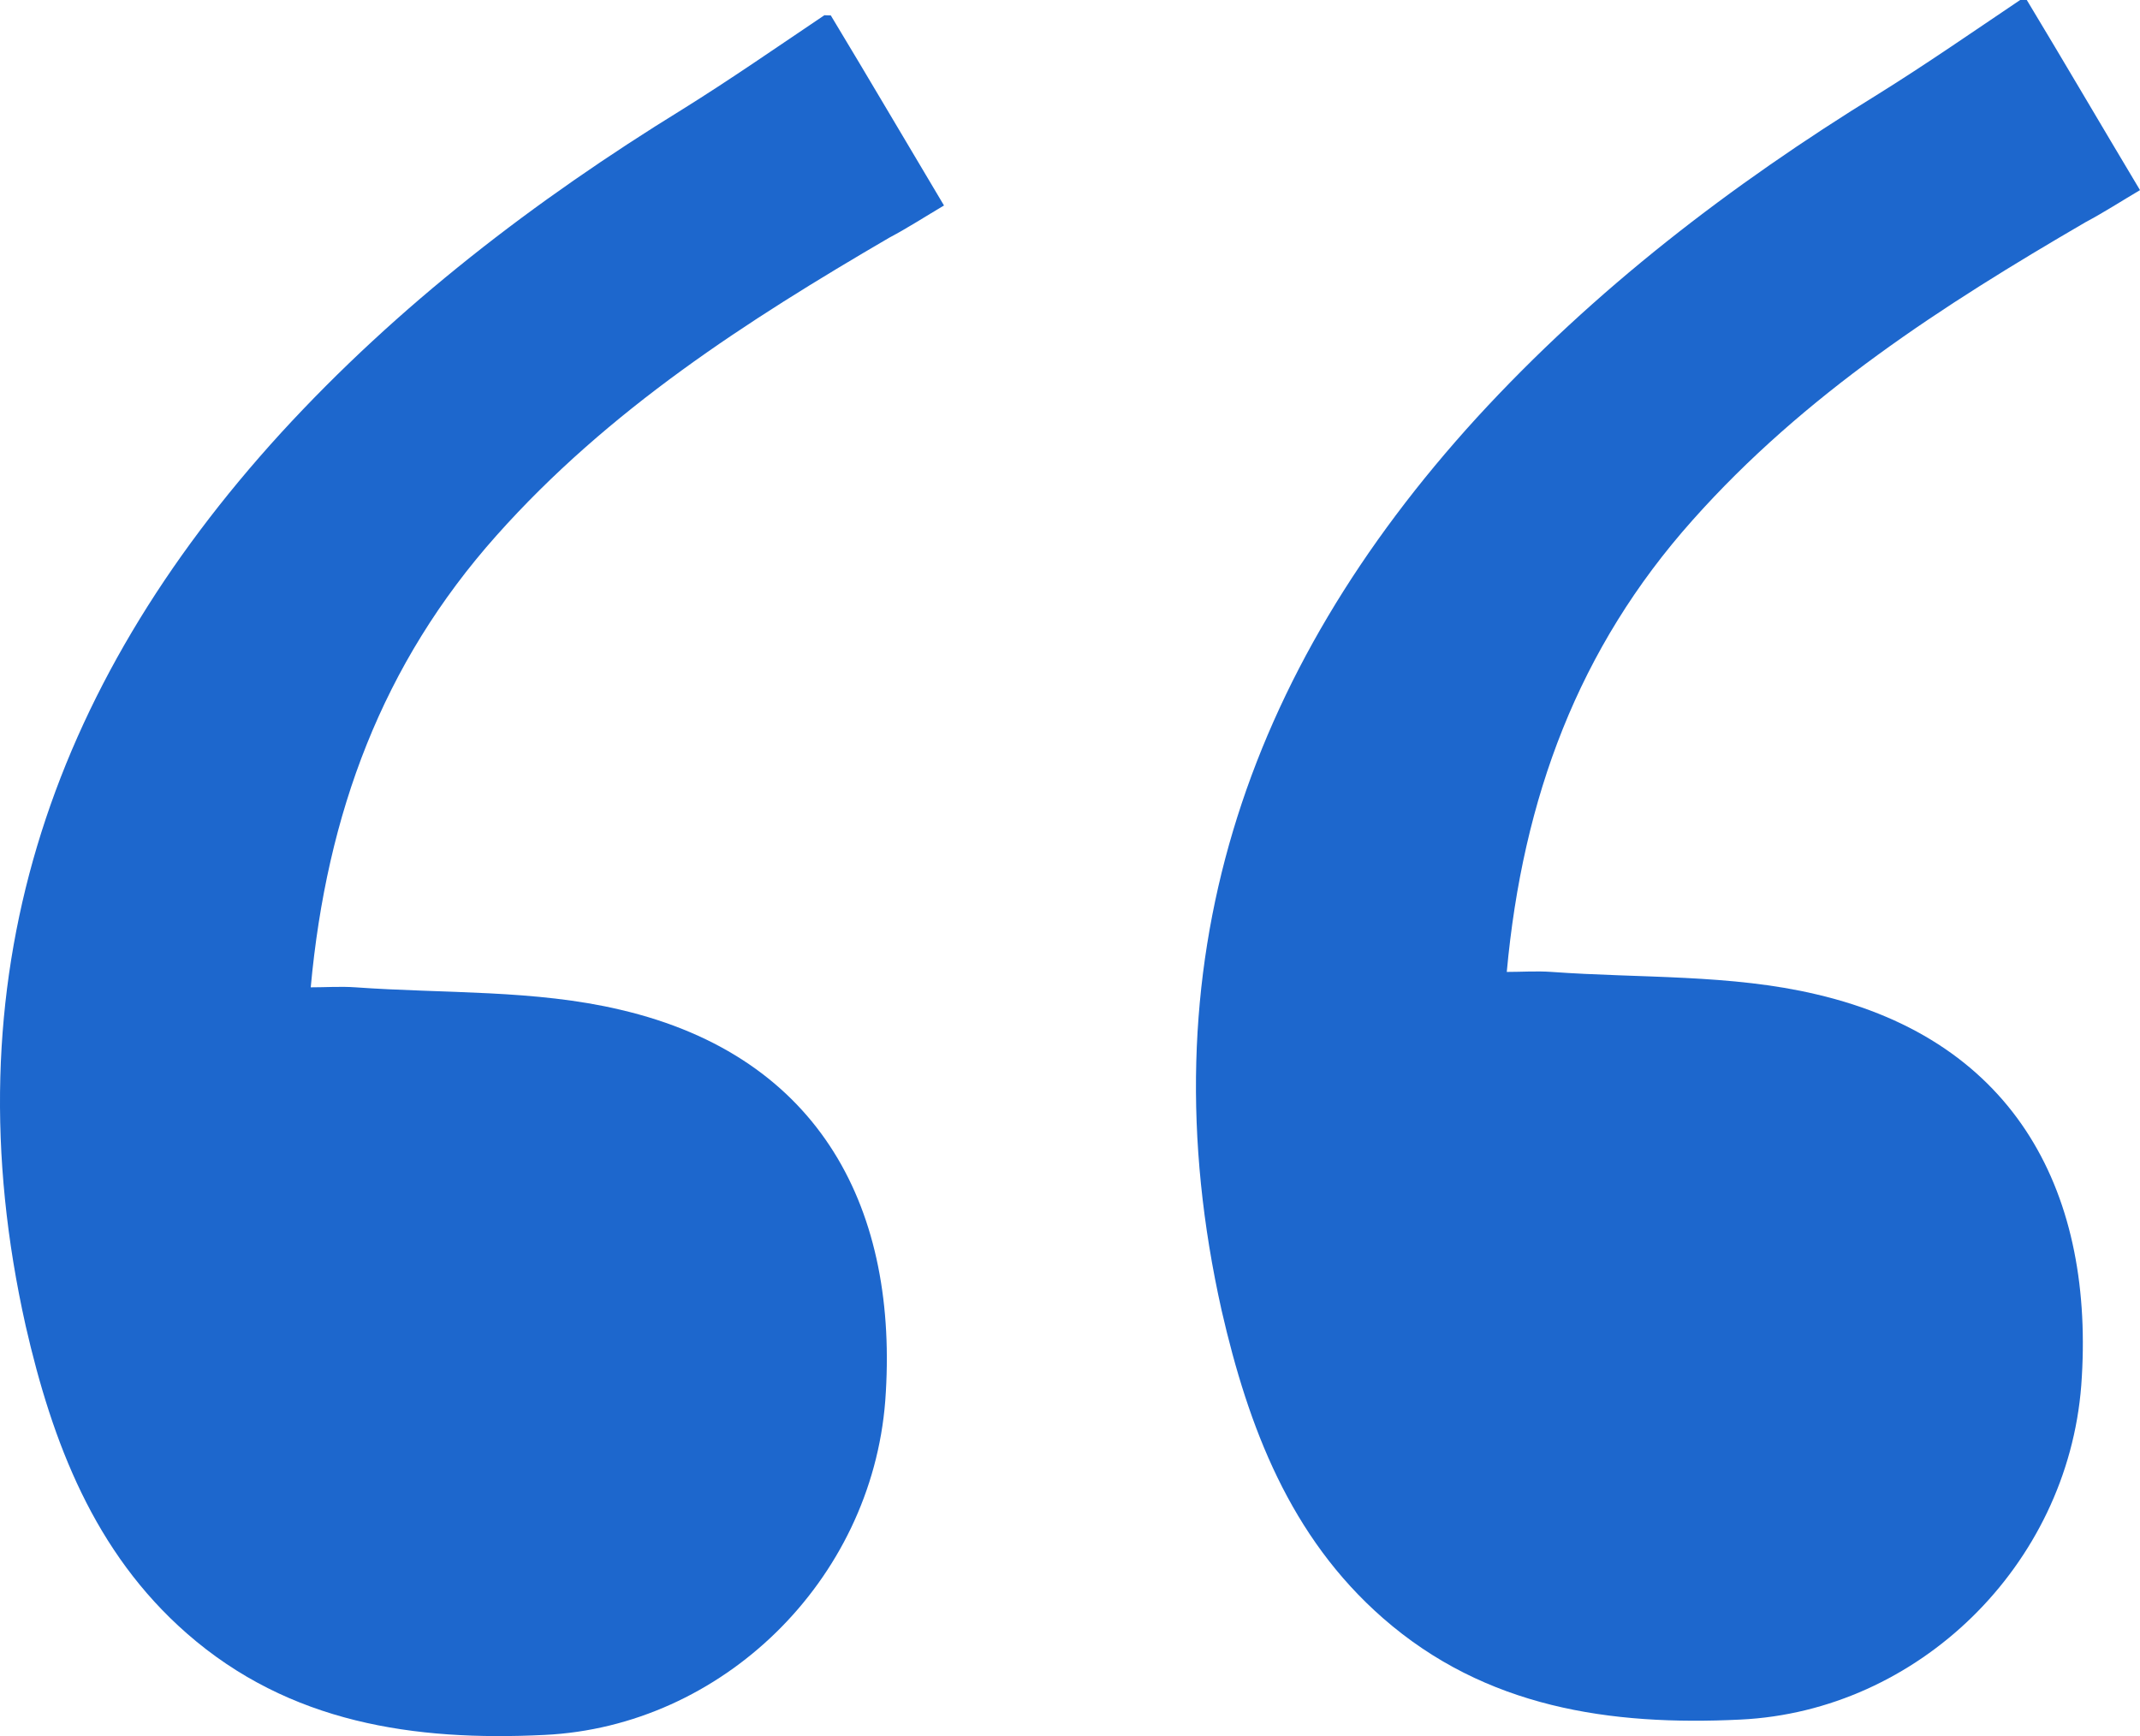
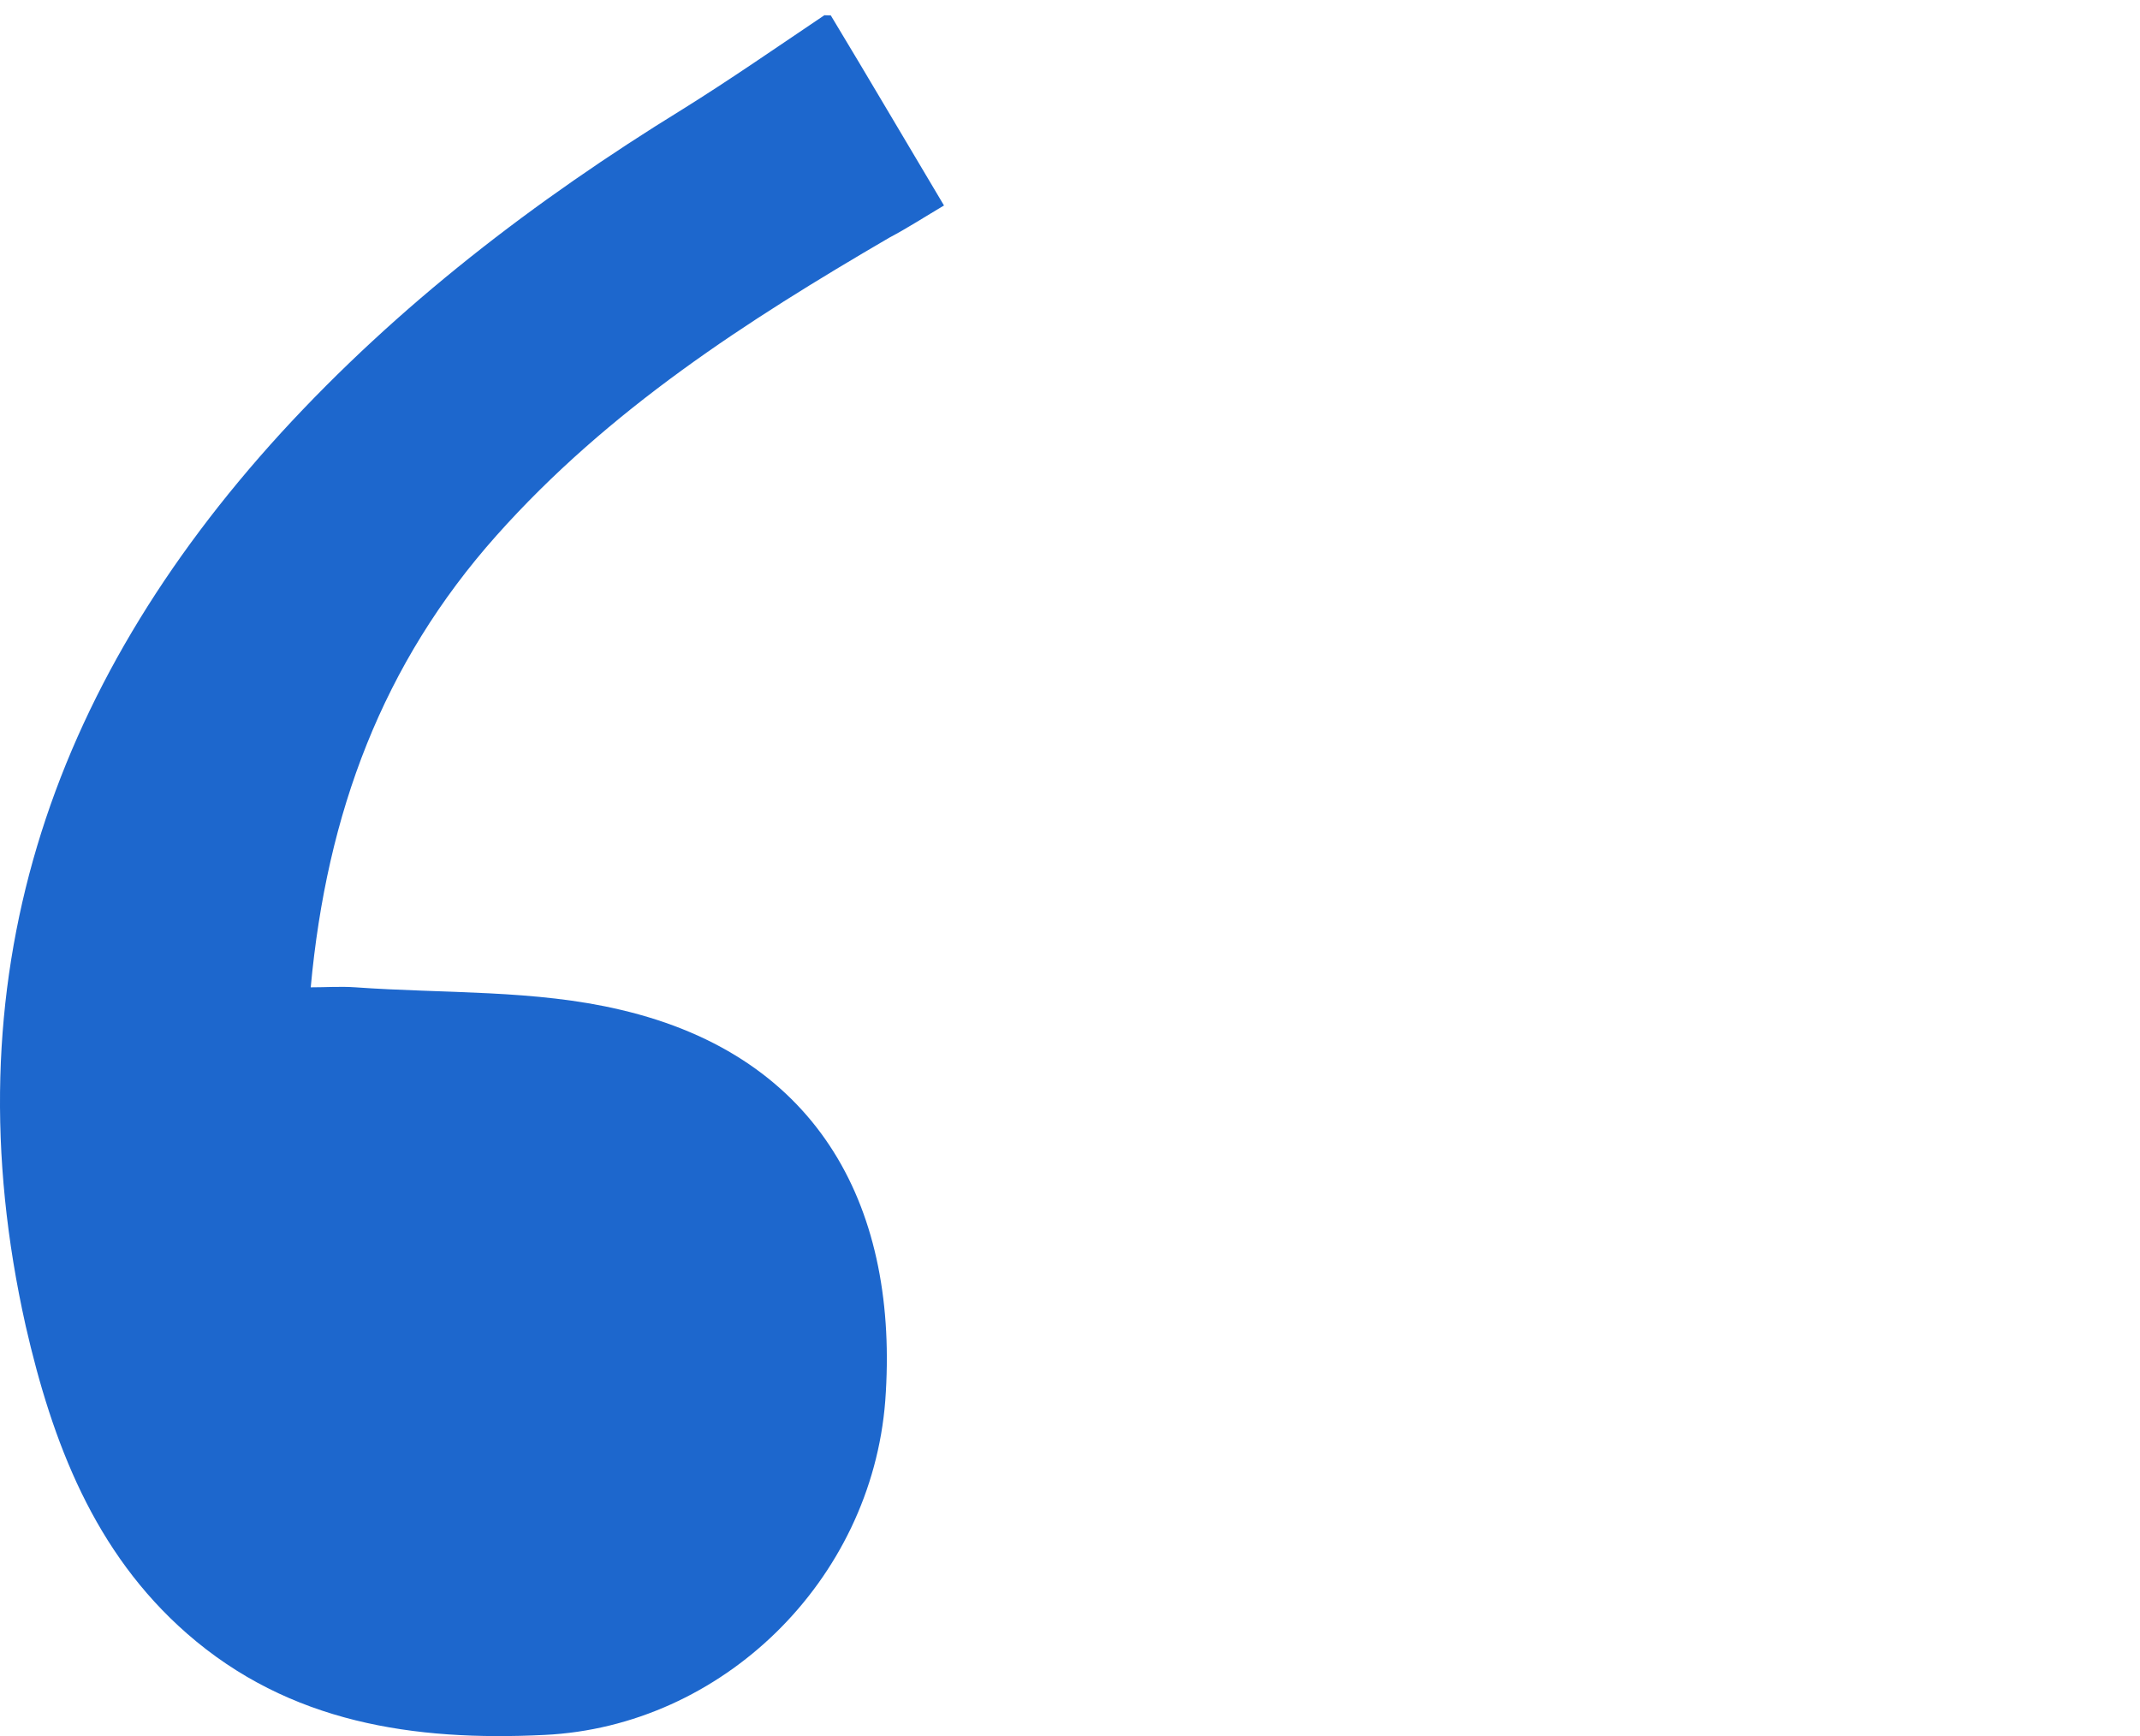
<svg xmlns="http://www.w3.org/2000/svg" viewBox="0 0 500 405.62">
  <defs>
    <style>.cls-1{fill:#1d67cd;}</style>
  </defs>
  <g id="Layer_2" data-name="Layer 2">
    <g id="Layer_1-2" data-name="Layer 1">
      <path class="cls-1" d="M194.11,3.6c8.74,14.47,17.22,28.94,26.45,44.41-4.24,2.5-8.48,5.25-12.73,7.49C174.4,75,142.22,95.68,116,125.12,89.32,155.07,76.35,190,72.6,230.68c3.5,0,7-.25,10.48,0,20.71,1.49,41.92.5,61.88,5.24,47.15,11,65.12,47.16,61.88,91.33-3.25,42.17-38.17,76.11-79.59,78.1-30.44,1.5-59.63-2.74-83.58-23.7C22,362.68,12.23,337,6,309.78c-18-80.35,5.24-149,59.63-208.61C93.06,71.22,125,46.77,159.43,25.56c11.23-7,22-14.48,33.18-22Z" />
-       <path class="cls-1" d="M473.55,0c8.74,14.48,17.22,29,26.45,44.42-4.24,2.5-8.48,5.24-12.72,7.49-33.43,19.46-65.62,40.17-91.82,69.62-26.7,29.94-39.67,64.88-43.41,105.55,3.49,0,7-.25,10.48,0,20.7,1.5,41.91.5,61.87,5.24,47.16,11,65.12,47.17,61.88,91.33-3.24,42.18-38.17,76.12-79.59,78.11-30.44,1.5-59.63-2.75-83.58-23.71-21.71-19-31.44-44.66-37.68-71.86-18-80.36,5.24-149,59.63-208.62,27.45-29.94,59.38-54.4,93.81-75.61,11.23-7,22-14.47,33.19-22Z" />
    </g>
  </g>
</svg>